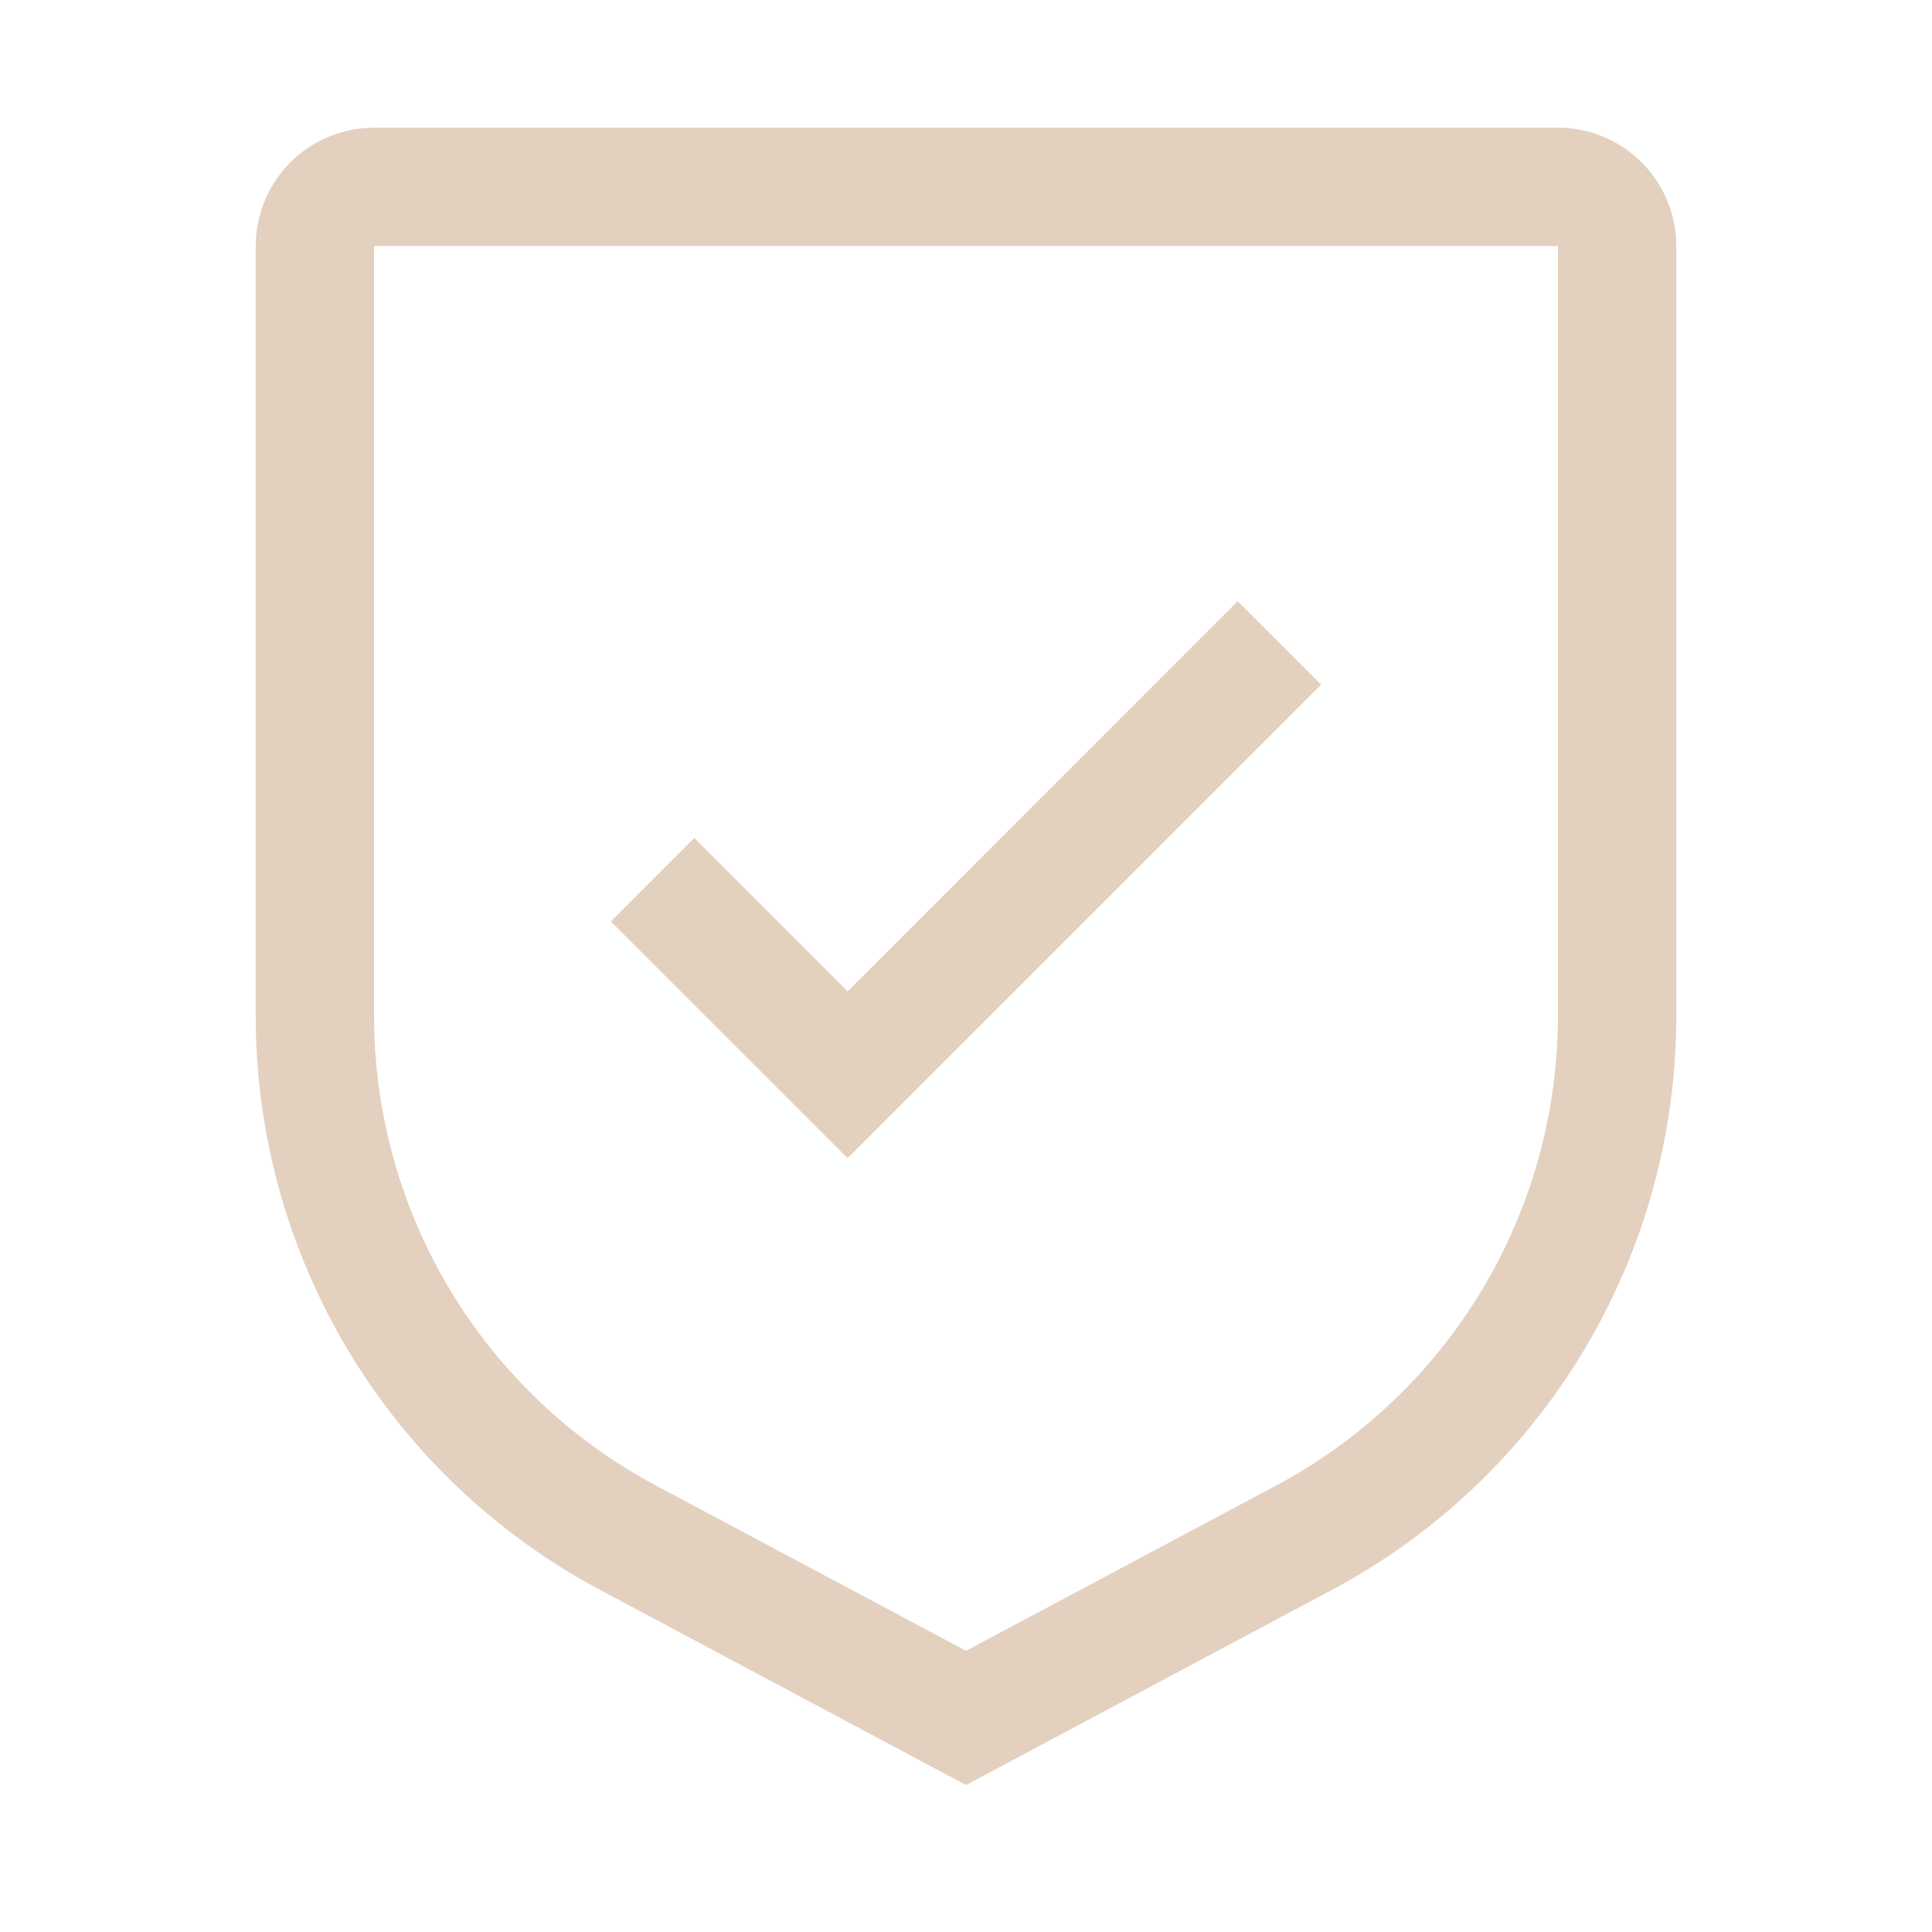
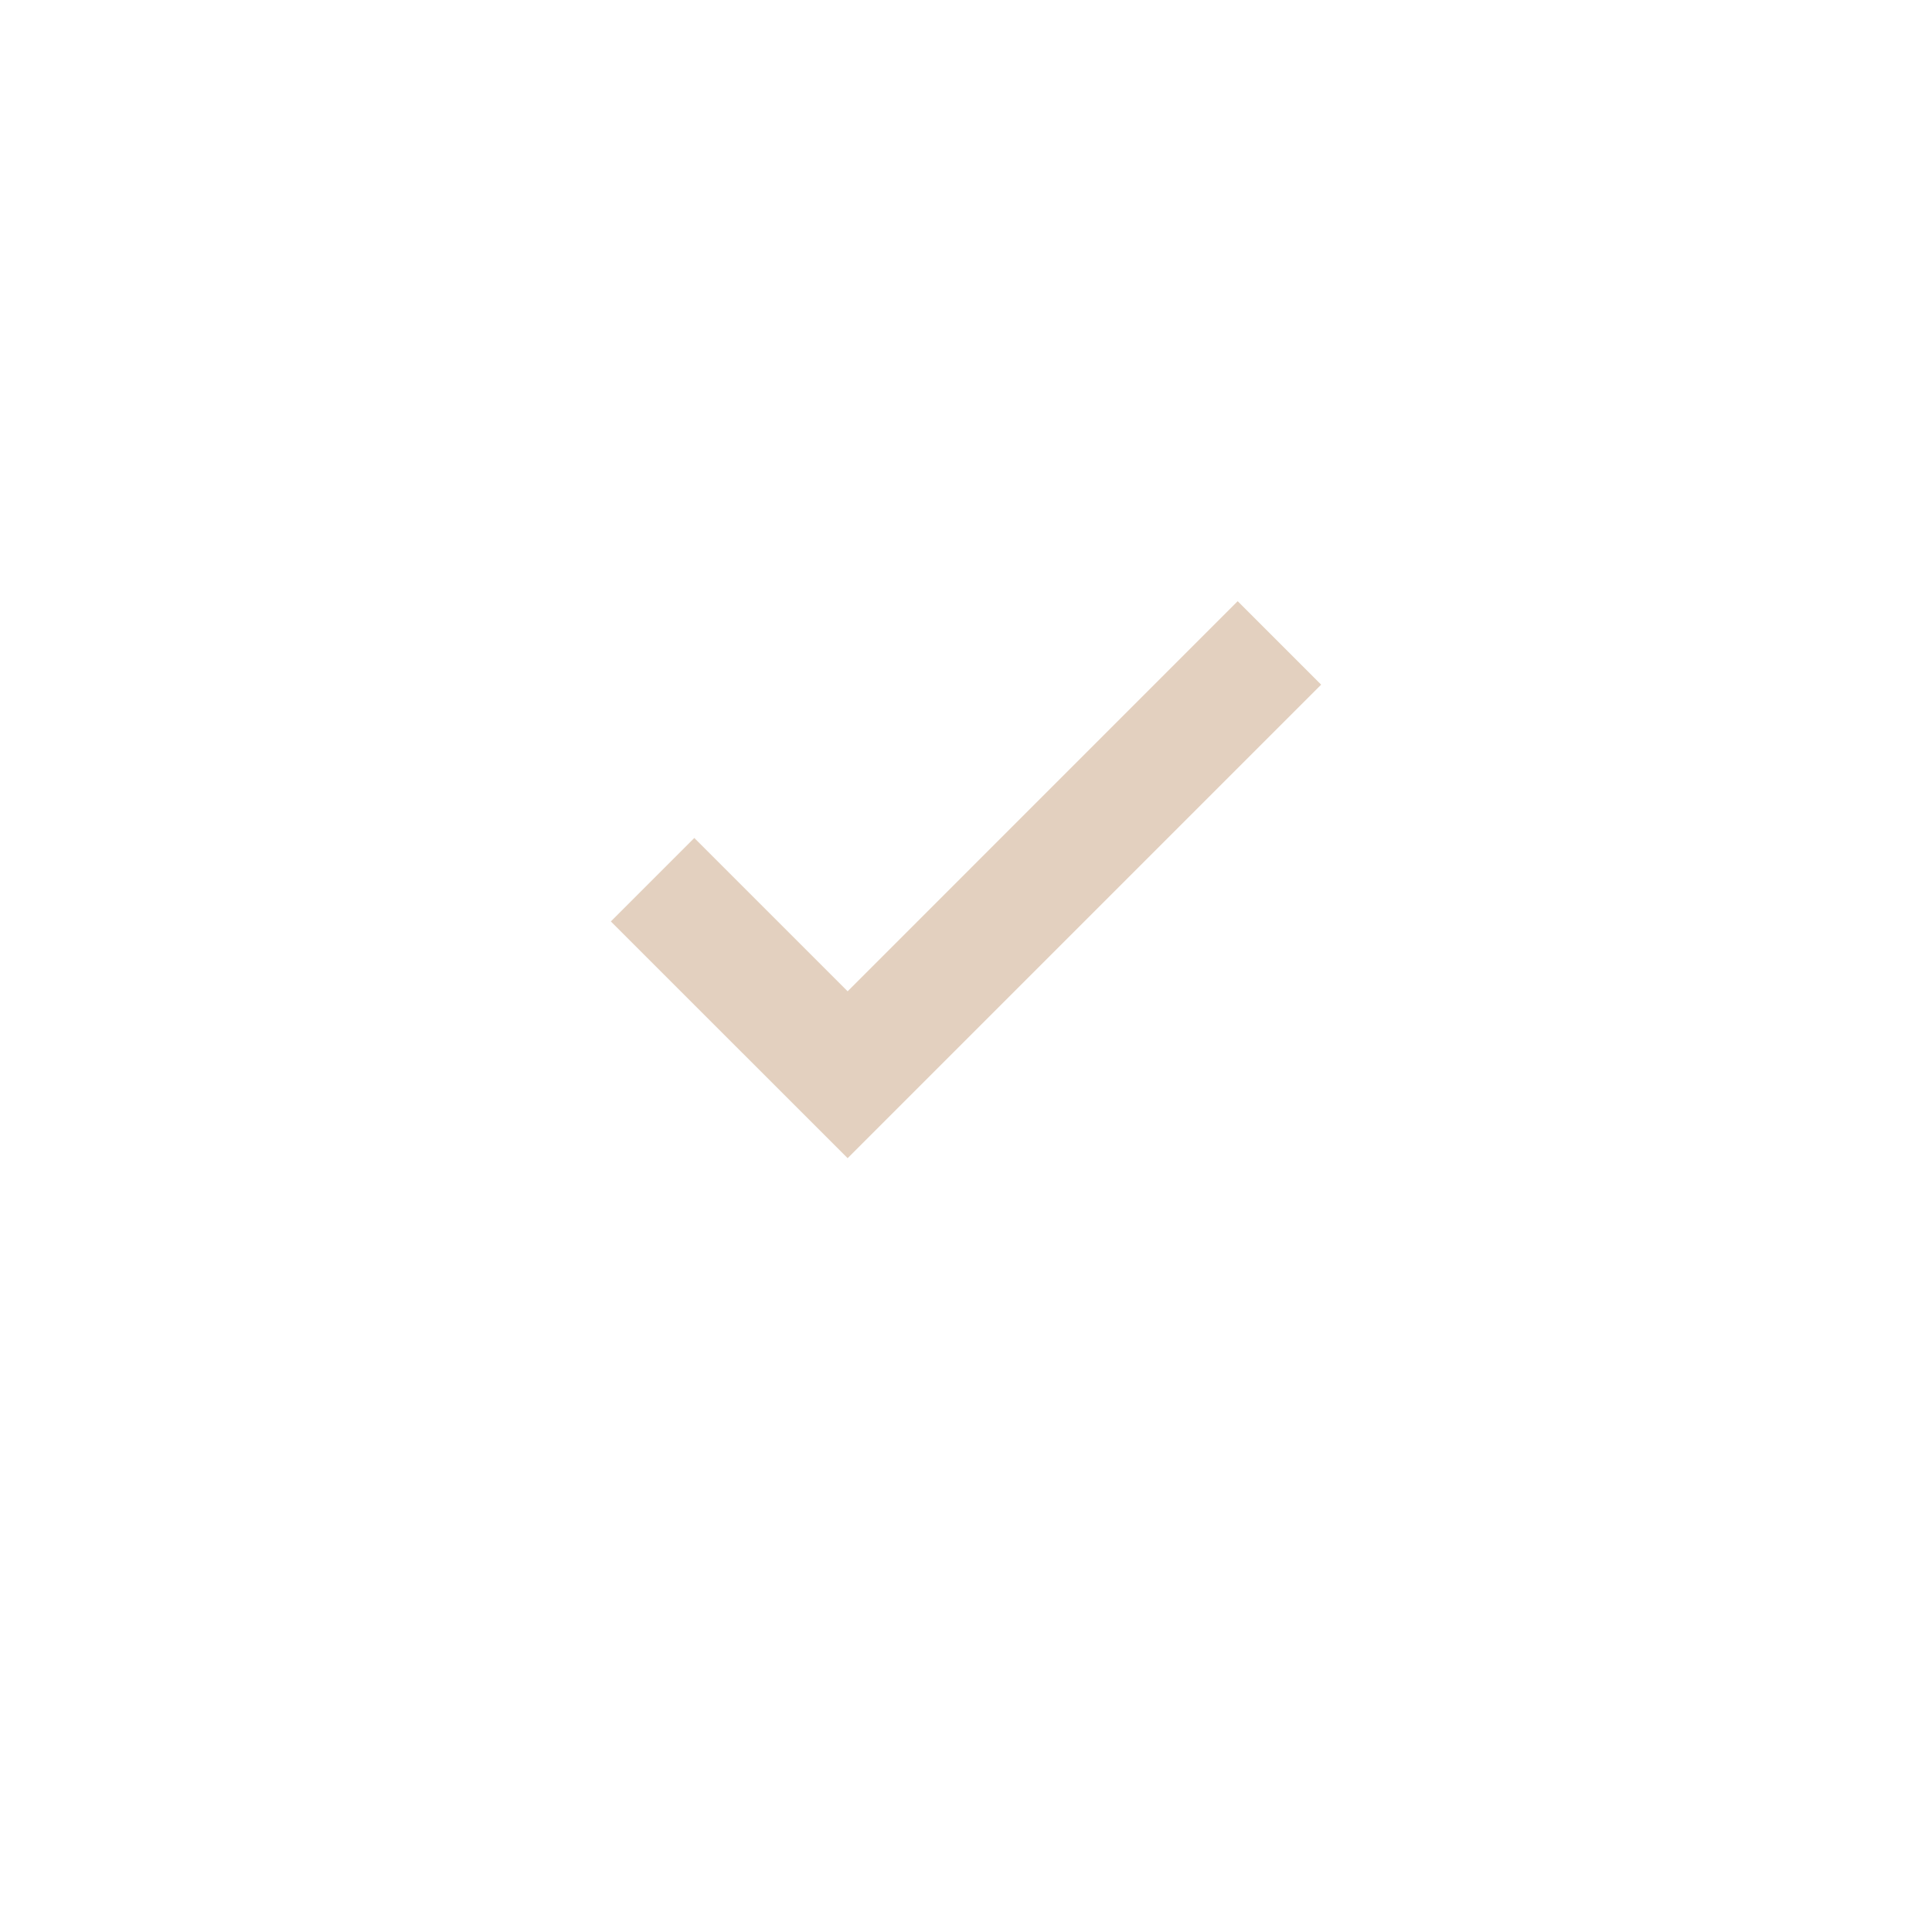
<svg xmlns="http://www.w3.org/2000/svg" width="34" height="34" viewBox="0 0 34 34" fill="none">
  <path d="M14.917 17.445L12.219 14.747L10.75 16.216L14.917 20.382L23.25 12.049L21.781 10.58L14.917 17.445Z" fill="#E3D0BF" />
-   <path d="M17 31.414L10.567 27.983C8.732 27.008 7.199 25.551 6.13 23.77C5.061 21.988 4.498 19.95 4.5 17.872V4.33C4.5 3.778 4.72 3.248 5.11 2.857C5.501 2.467 6.031 2.247 6.583 2.247H27.417C27.969 2.247 28.499 2.467 28.89 2.857C29.28 3.248 29.5 3.778 29.5 4.33V17.872C29.502 19.95 28.939 21.988 27.87 23.77C26.801 25.551 25.267 27.008 23.433 27.983L17 31.414ZM6.583 4.33V17.872C6.582 19.572 7.044 21.24 7.918 22.697C8.793 24.154 10.047 25.346 11.548 26.145L17 29.052L22.452 26.146C23.953 25.347 25.207 24.155 26.082 22.698C26.957 21.24 27.418 19.572 27.417 17.872V4.33H6.583Z" fill="#E3D0BF" />
</svg>